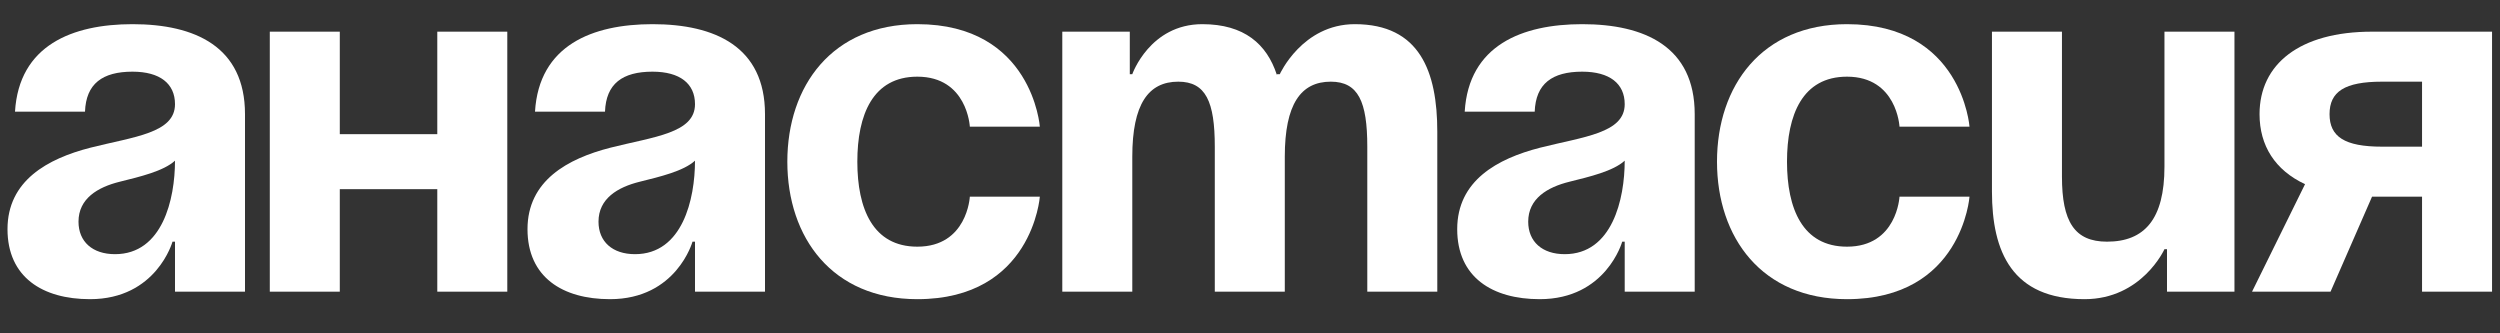
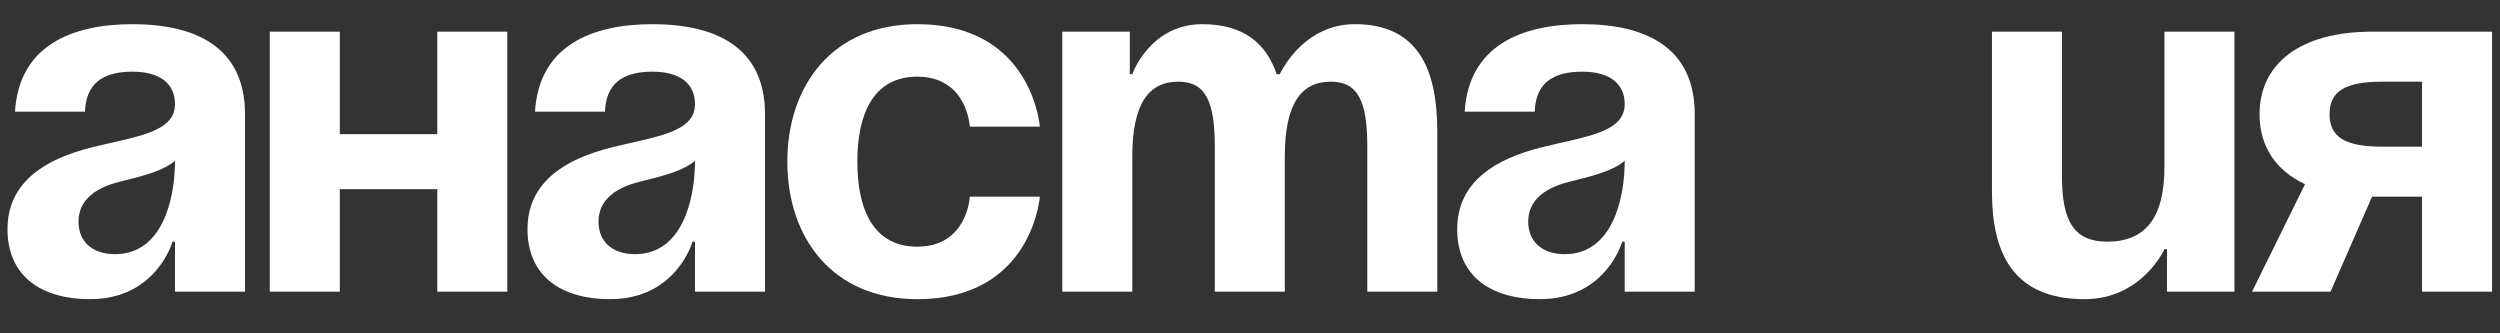
<svg xmlns="http://www.w3.org/2000/svg" width="60" height="8" viewBox="0 0 60 8" fill="none">
  <rect x="0" y="0" width="60" height="8" fill="#333333" stroke="none" />
  <path d="M2.04 2.68H0.36C0.456 1.084 1.74 0.58 3.18 0.58C4.68 0.58 5.88 1.12 5.88 2.74V7H4.2V5.8H4.14C4.14 5.8 3.756 7.18 2.16 7.18C1.02 7.18 0.18 6.652 0.18 5.5C0.18 4.336 1.14 3.808 2.172 3.544C3.216 3.28 4.2 3.196 4.2 2.5C4.2 2.008 3.84 1.72 3.18 1.72C2.46 1.72 2.064 2.008 2.04 2.68ZM4.2 3.856C3.924 4.108 3.36 4.24 2.88 4.36C2.34 4.492 1.884 4.768 1.884 5.32C1.884 5.8 2.22 6.1 2.76 6.1C3.9 6.1 4.2 4.78 4.2 3.856Z" fill="white" />
  <path d="M10.495 7V4.54H8.155V7H6.475V0.76H8.155V3.22H10.495V0.76H12.175V7H10.495Z" fill="white" />
  <path d="M14.52 2.68H12.84C12.936 1.084 14.22 0.58 15.66 0.58C17.16 0.58 18.36 1.12 18.36 2.74V7H16.68V5.8H16.62C16.62 5.8 16.236 7.18 14.64 7.18C13.5 7.18 12.66 6.652 12.66 5.5C12.66 4.336 13.62 3.808 14.652 3.544C15.696 3.28 16.68 3.196 16.68 2.5C16.68 2.008 16.32 1.72 15.66 1.72C14.94 1.72 14.544 2.008 14.52 2.68ZM16.68 3.856C16.404 4.108 15.84 4.24 15.36 4.36C14.82 4.492 14.364 4.768 14.364 5.32C14.364 5.8 14.7 6.1 15.24 6.1C16.38 6.1 16.68 4.78 16.68 3.856Z" fill="white" />
  <path d="M18.896 3.88C18.896 2.056 19.976 0.58 22.016 0.58C24.776 0.58 24.956 3.04 24.956 3.04H23.276C23.276 3.04 23.216 1.84 22.016 1.84C20.948 1.84 20.576 2.752 20.576 3.88C20.576 5.008 20.948 5.92 22.016 5.92C23.216 5.92 23.276 4.72 23.276 4.72H24.956C24.956 4.72 24.776 7.18 22.016 7.18C19.976 7.18 18.896 5.704 18.896 3.88Z" fill="white" />
  <path d="M29.155 7V3.52C29.155 2.44 28.939 1.96 28.279 1.96C27.559 1.96 27.175 2.5 27.175 3.76V7H25.495V0.76H27.115V1.78H27.175C27.175 1.78 27.595 0.58 28.855 0.58C29.863 0.58 30.403 1.06 30.643 1.792L30.655 1.78H30.715C30.715 1.78 31.255 0.58 32.515 0.58C34.075 0.58 34.495 1.72 34.495 3.16V7H32.815V3.52C32.815 2.44 32.599 1.96 31.939 1.96C31.219 1.96 30.835 2.5 30.835 3.76V7H29.155Z" fill="white" />
  <path d="M36.833 2.68H35.153C35.249 1.084 36.533 0.58 37.973 0.58C39.473 0.58 40.673 1.12 40.673 2.74V7H38.993V5.8H38.933C38.933 5.8 38.549 7.18 36.953 7.18C35.813 7.18 34.973 6.652 34.973 5.5C34.973 4.336 35.933 3.808 36.965 3.544C38.009 3.28 38.993 3.196 38.993 2.5C38.993 2.008 38.633 1.72 37.973 1.72C37.253 1.72 36.857 2.008 36.833 2.68ZM38.993 3.856C38.717 4.108 38.153 4.24 37.673 4.36C37.133 4.492 36.677 4.768 36.677 5.32C36.677 5.8 37.013 6.1 37.553 6.1C38.693 6.1 38.993 4.78 38.993 3.856Z" fill="white" />
-   <path d="M41.208 3.88C41.208 2.056 42.288 0.58 44.328 0.58C47.088 0.58 47.268 3.04 47.268 3.04H45.588C45.588 3.04 45.528 1.84 44.328 1.84C43.26 1.84 42.888 2.752 42.888 3.88C42.888 5.008 43.26 5.92 44.328 5.92C45.528 5.92 45.588 4.72 45.588 4.72H47.268C47.268 4.72 47.088 7.18 44.328 7.18C42.288 7.18 41.208 5.704 41.208 3.88Z" fill="white" />
  <path d="M53.627 0.76V7H52.008V5.98H51.947C51.947 5.98 51.407 7.18 50.028 7.18C48.288 7.18 47.807 6.04 47.807 4.6V0.76H49.487V4.24C49.487 5.32 49.788 5.8 50.568 5.8C51.468 5.8 51.947 5.26 51.947 4V0.76H53.627Z" fill="white" />
  <path d="M59.809 0.76V7H58.129V4.72H56.929L55.933 7H54.049L55.321 4.42C54.601 4.084 54.229 3.496 54.229 2.74C54.229 1.54 55.189 0.76 56.929 0.76H59.809ZM57.169 3.52H58.129V1.96H57.169C56.269 1.96 55.909 2.2 55.909 2.74C55.909 3.28 56.269 3.52 57.169 3.52Z" fill="white" />
</svg>